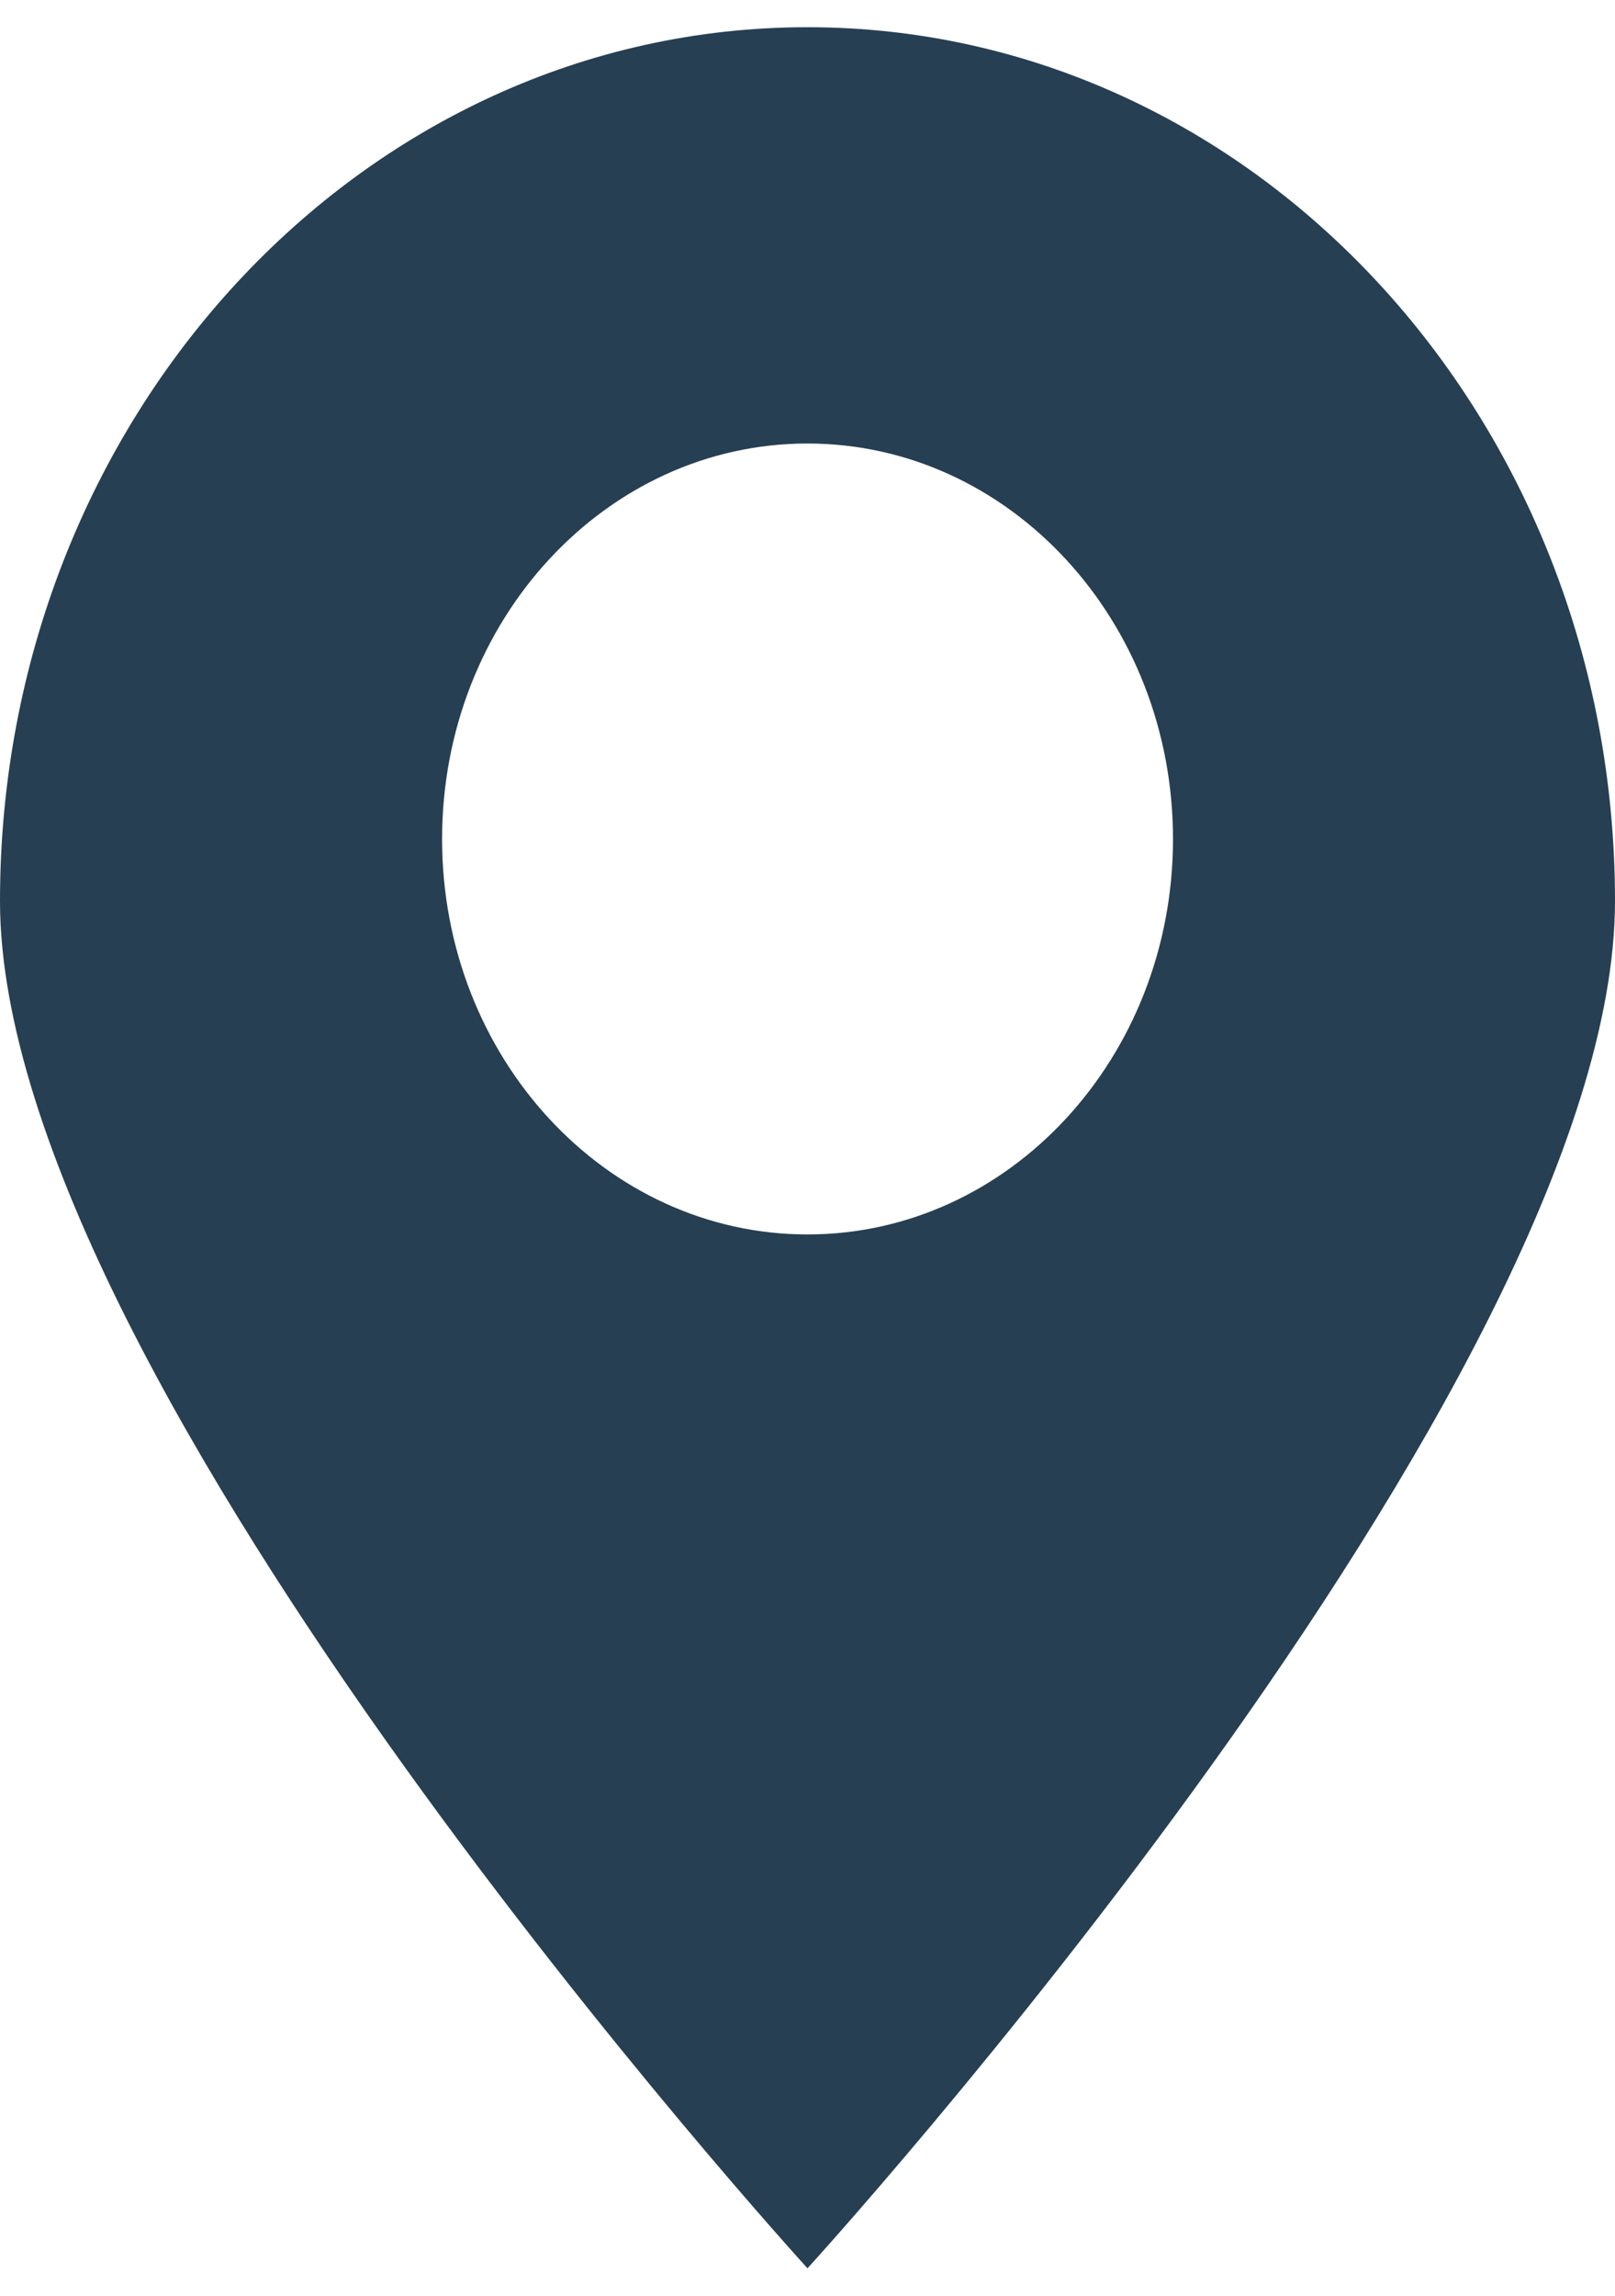
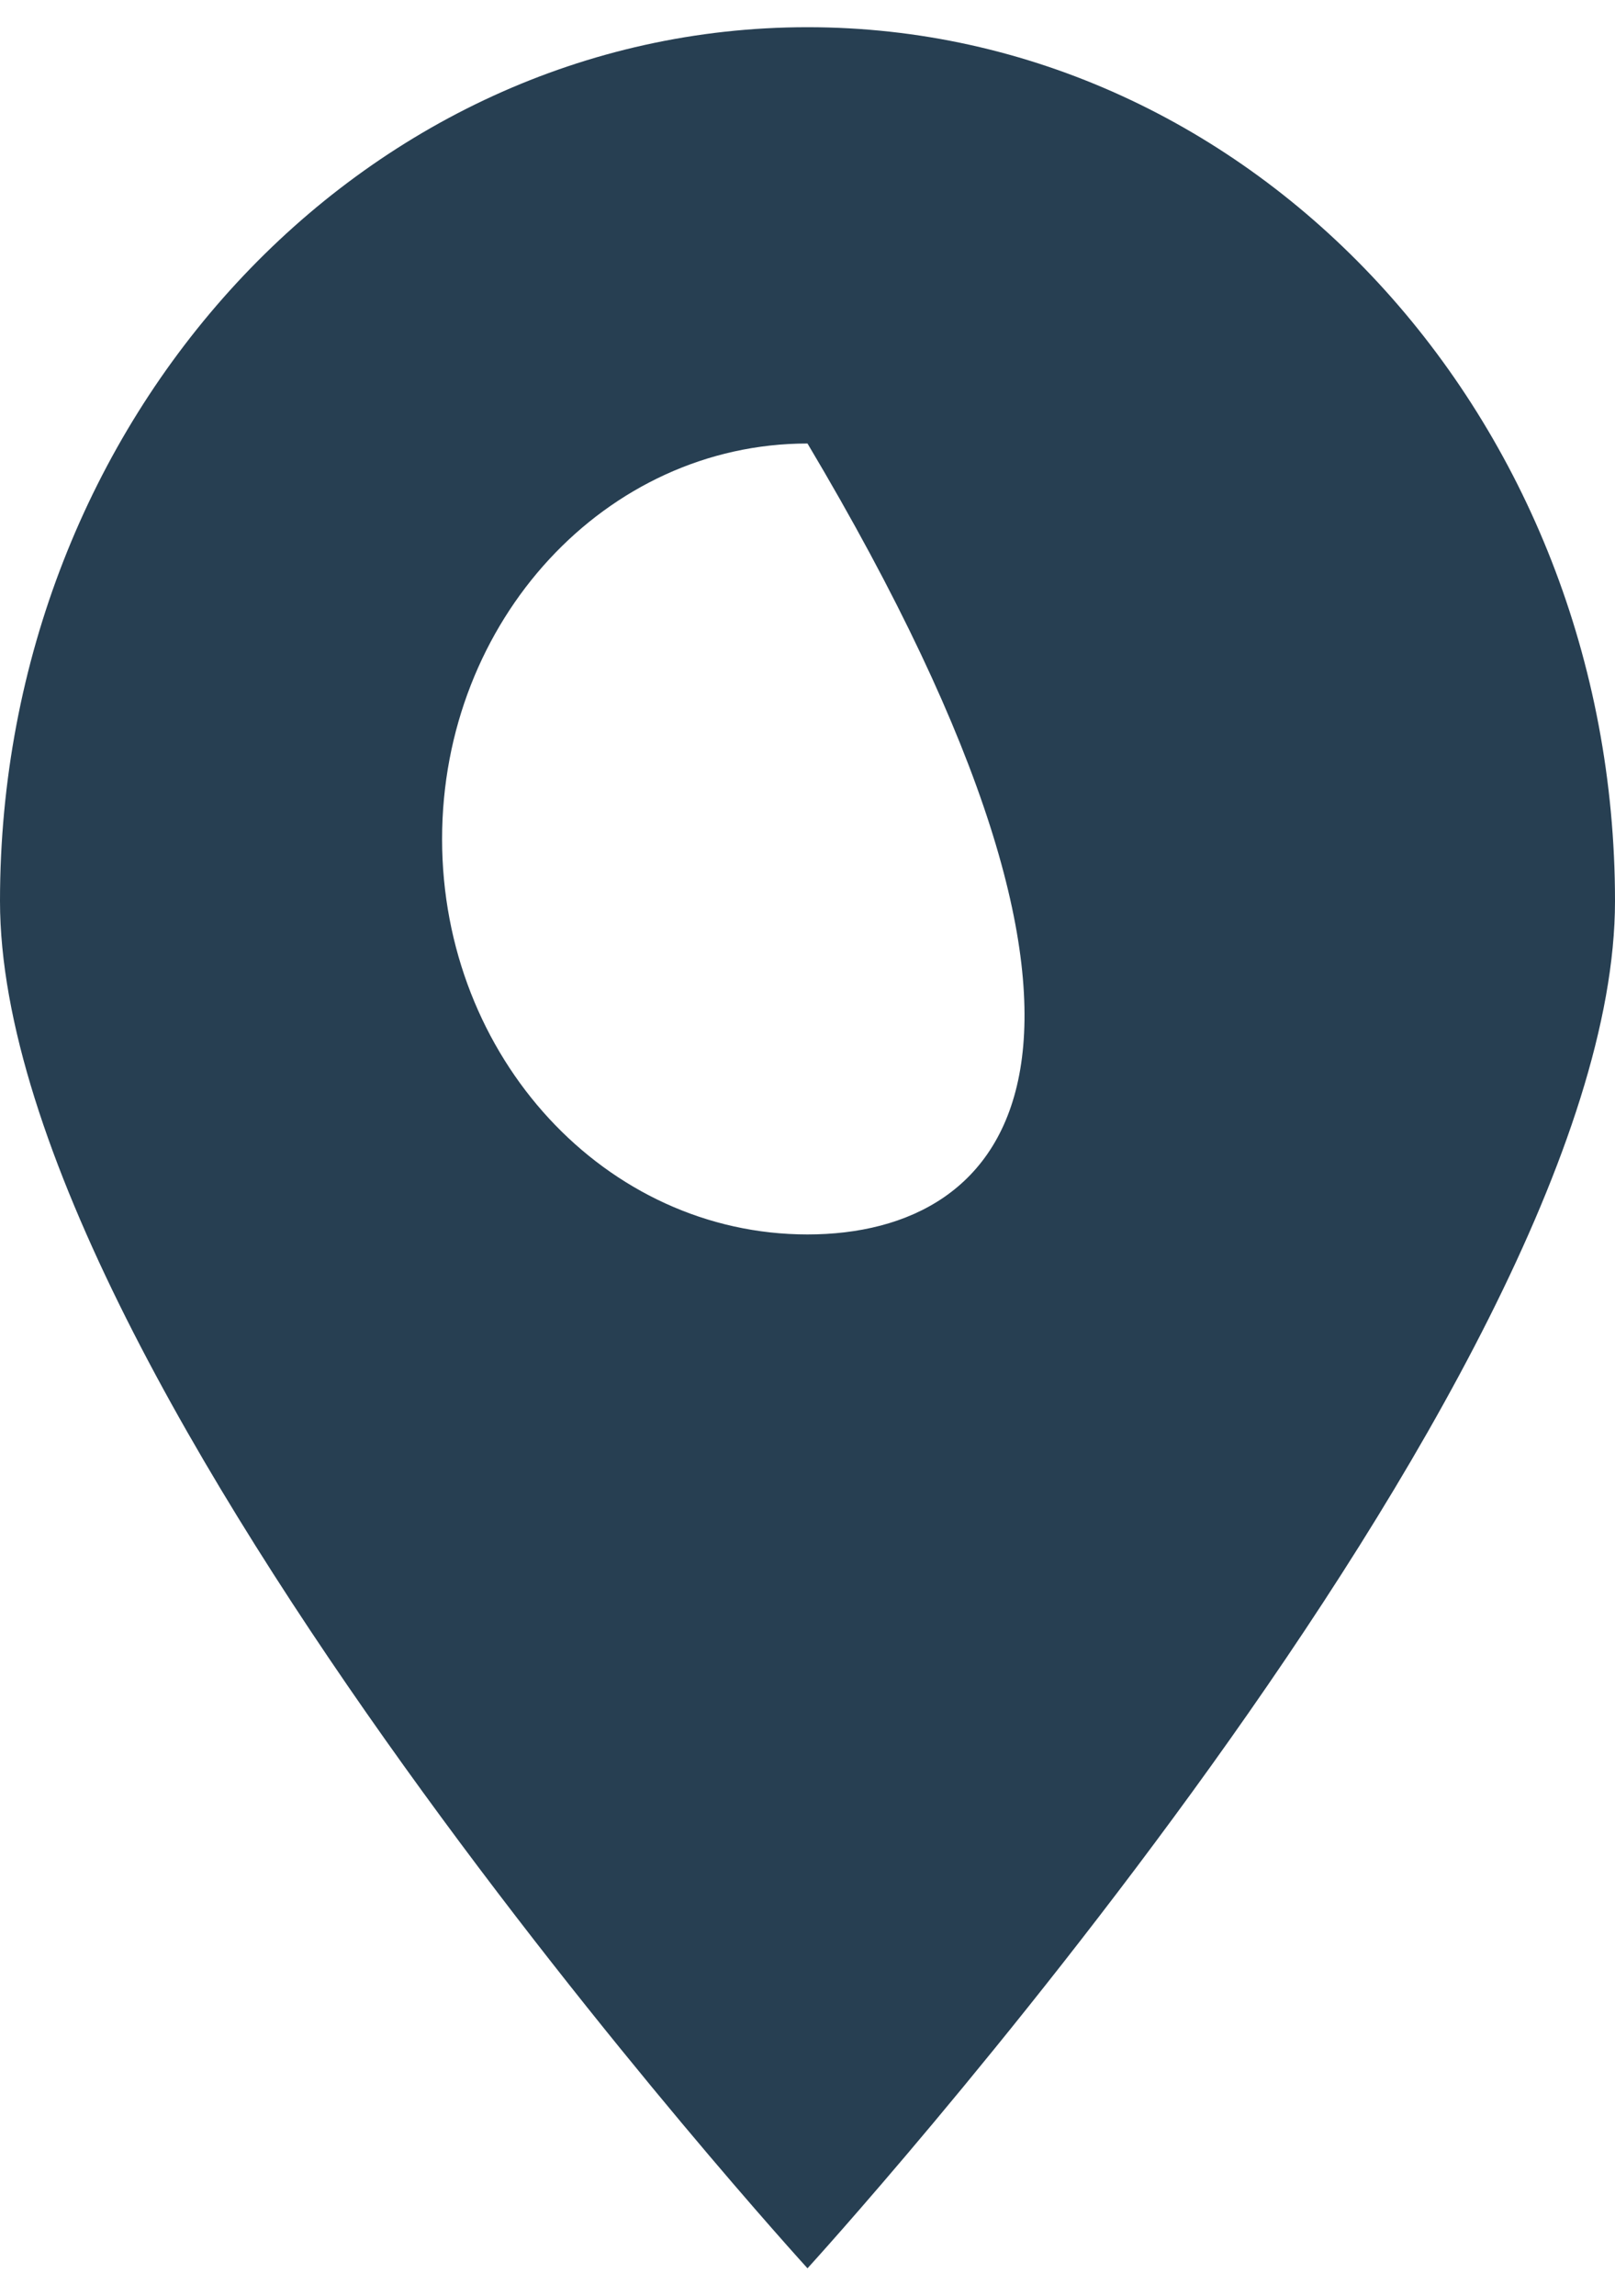
<svg xmlns="http://www.w3.org/2000/svg" width="19" height="27" viewBox="0 0 19 27" fill="none">
-   <path d="M9.5 0.32C4.253 0.32 0 4.921 0 10.597C0 16.273 9.5 26.677 9.5 26.677C9.5 26.677 19 16.272 19 10.597C19 4.921 14.747 0.32 9.5 0.32ZM9.5 14.518C7.126 14.518 5.201 12.436 5.201 9.868C5.201 7.299 7.126 5.216 9.5 5.216C11.875 5.216 13.8 7.3 13.8 9.868C13.8 12.436 11.875 14.518 9.5 14.518Z" fill="#273F52" />
+   <path d="M9.5 0.32C4.253 0.32 0 4.921 0 10.597C0 16.273 9.5 26.677 9.5 26.677C9.5 26.677 19 16.272 19 10.597C19 4.921 14.747 0.32 9.5 0.32ZM9.5 14.518C7.126 14.518 5.201 12.436 5.201 9.868C5.201 7.299 7.126 5.216 9.5 5.216C13.8 12.436 11.875 14.518 9.5 14.518Z" fill="#273F52" />
</svg>